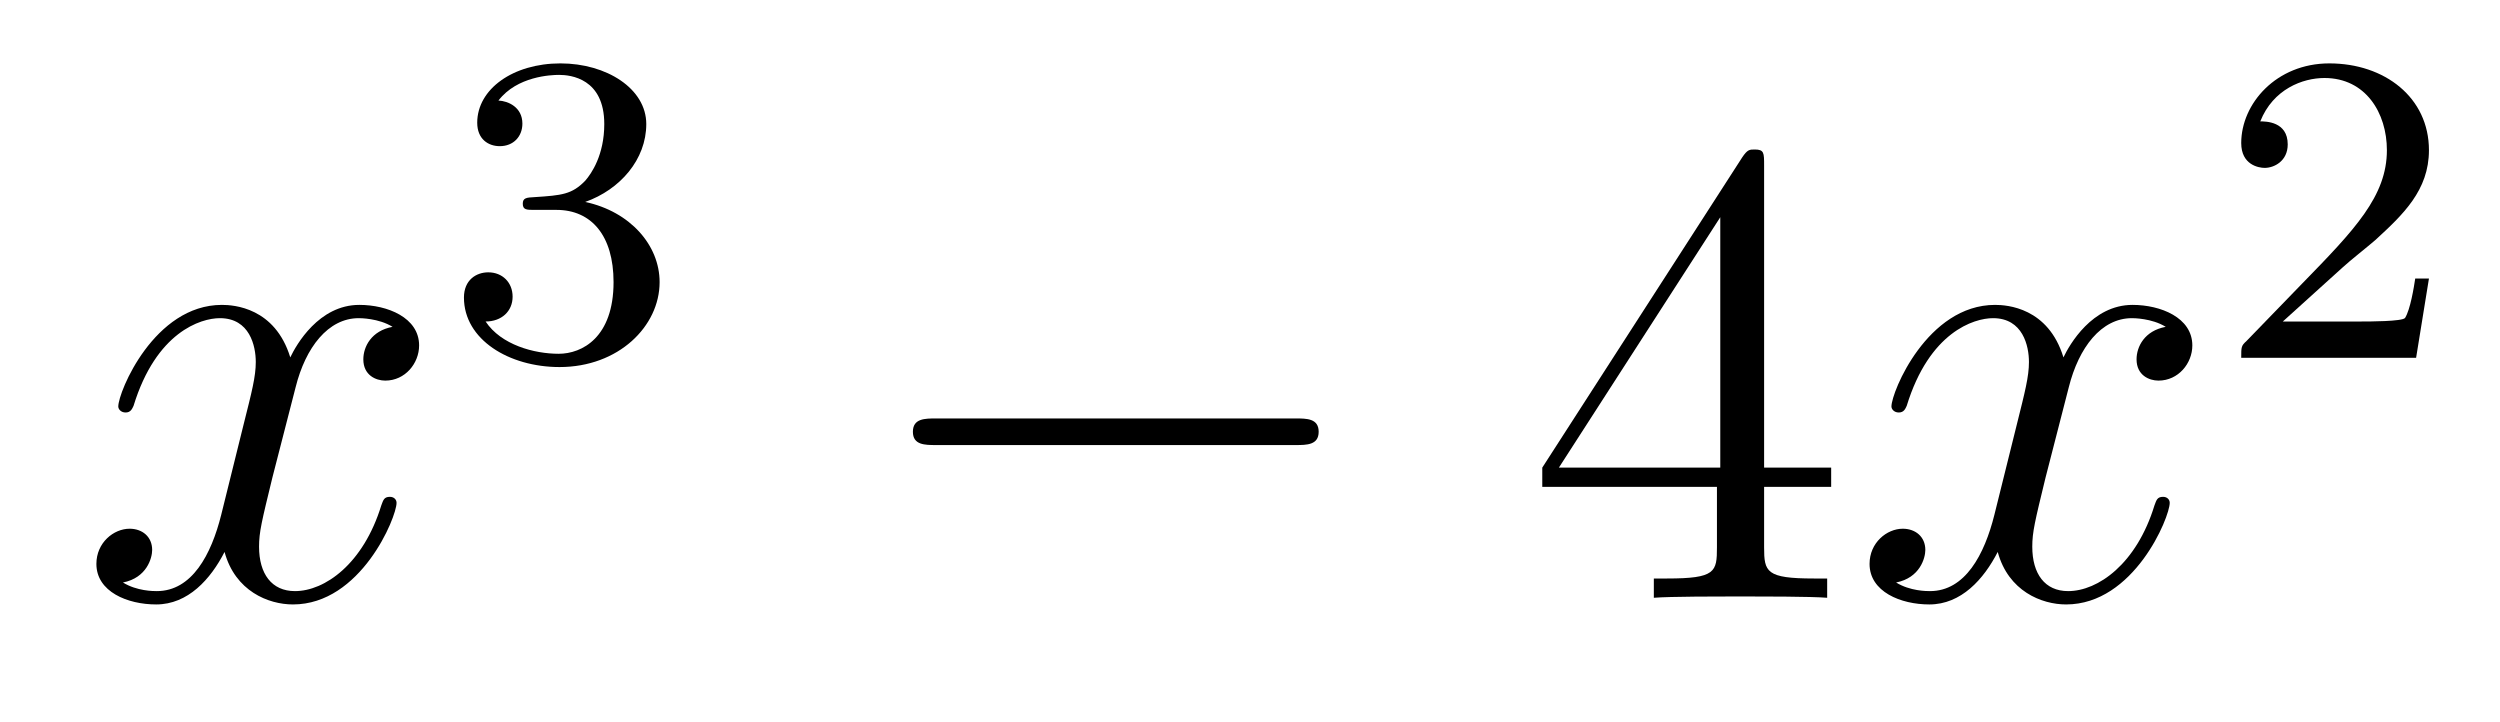
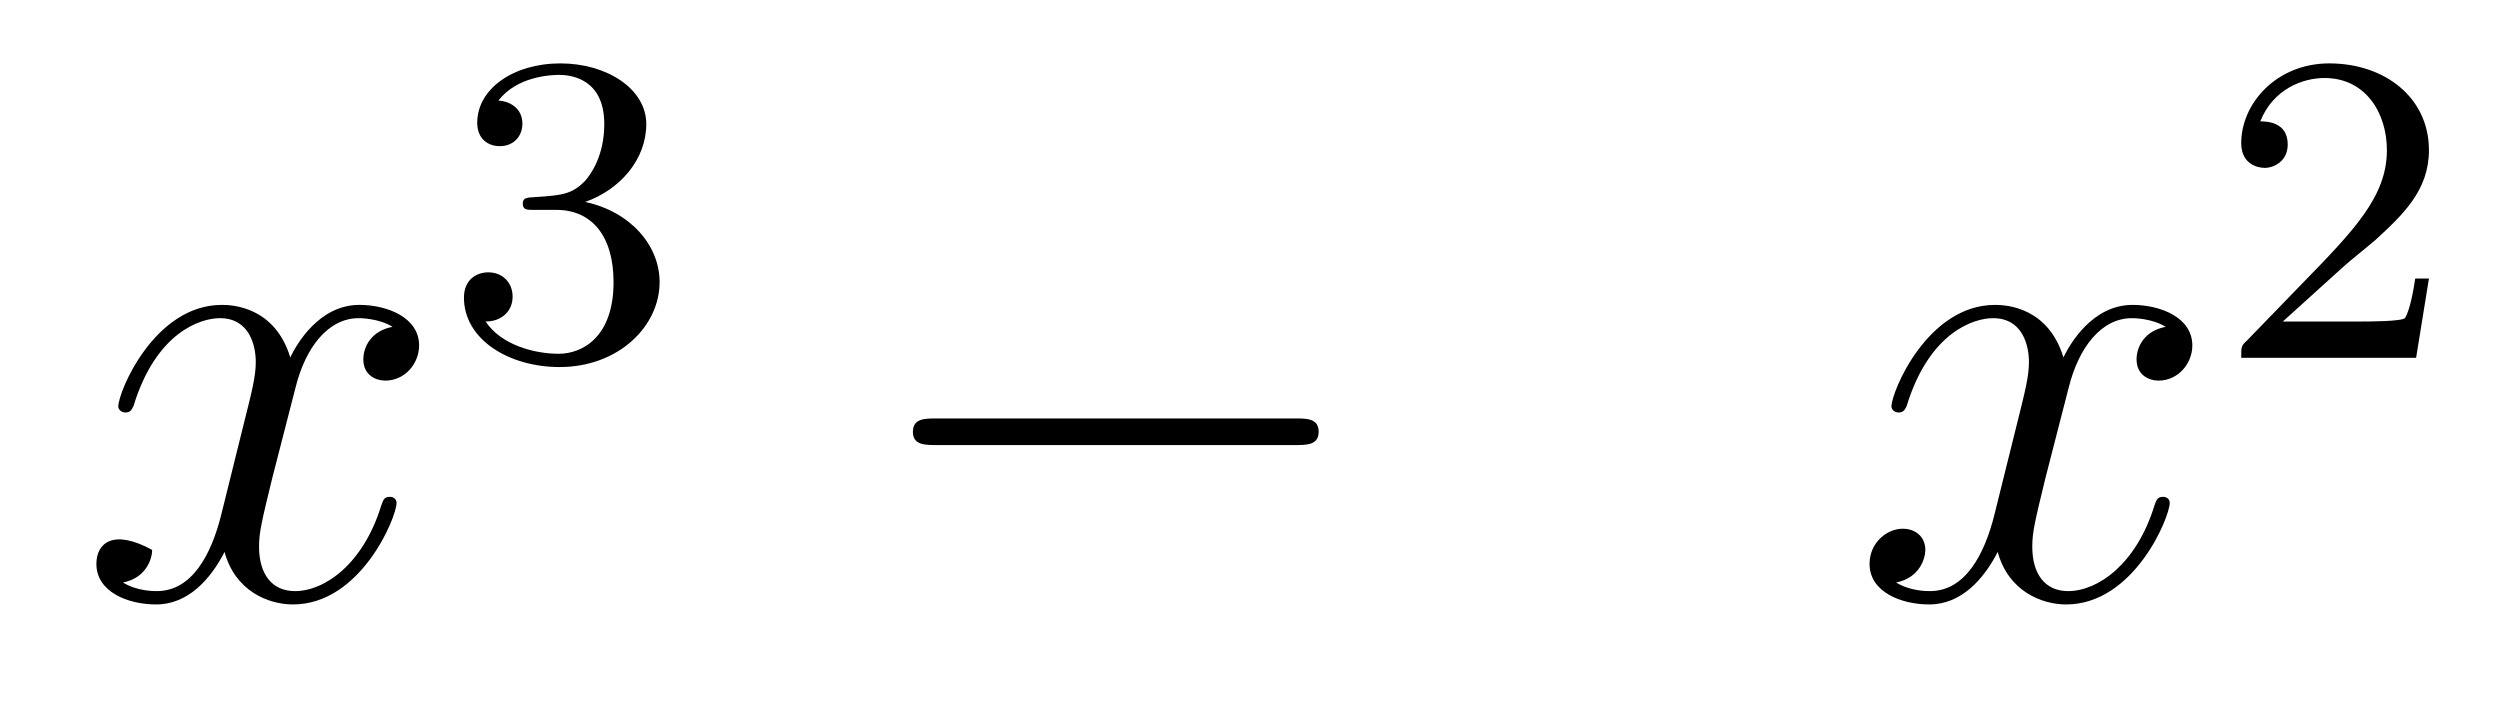
<svg xmlns="http://www.w3.org/2000/svg" height="13pt" version="1.1" viewBox="0 -13 45 13" width="45pt">
  <g id="page1">
    <g transform="matrix(1 0 0 1 -127 652)">
-       <path d="M134.066 -659.117C133.684 -659.046 133.54 -658.759 133.54 -658.532C133.54 -658.245 133.767 -658.149 133.935 -658.149C134.293 -658.149 134.544 -658.46 134.544 -658.782C134.544 -659.285 133.971 -659.512 133.468 -659.512C132.739 -659.512 132.333 -658.794 132.225 -658.567C131.95 -659.464 131.209 -659.512 130.994 -659.512C129.775 -659.512 129.129 -657.946 129.129 -657.683C129.129 -657.635 129.177 -657.575 129.261 -657.575C129.356 -657.575 129.38 -657.647 129.404 -657.695C129.811 -659.022 130.612 -659.273 130.958 -659.273C131.496 -659.273 131.604 -658.771 131.604 -658.484C131.604 -658.221 131.532 -657.946 131.388 -657.372L130.982 -655.734C130.803 -655.017 130.456 -654.36 129.822 -654.36C129.763 -654.36 129.464 -654.36 129.213 -654.515C129.643 -654.599 129.739 -654.957 129.739 -655.101C129.739 -655.34 129.56 -655.483 129.333 -655.483C129.046 -655.483 128.735 -655.232 128.735 -654.85C128.735 -654.348 129.297 -654.12 129.811 -654.12C130.384 -654.12 130.791 -654.575 131.042 -655.065C131.233 -654.36 131.831 -654.12 132.273 -654.12C133.493 -654.12 134.138 -655.687 134.138 -655.949C134.138 -656.009 134.09 -656.057 134.018 -656.057C133.911 -656.057 133.899 -655.997 133.863 -655.902C133.54 -654.85 132.847 -654.36 132.309 -654.36C131.891 -654.36 131.663 -654.67 131.663 -655.16C131.663 -655.423 131.711 -655.615 131.903 -656.404L132.321 -658.029C132.5 -658.747 132.907 -659.273 133.457 -659.273C133.481 -659.273 133.815 -659.273 134.066 -659.117Z" fill-rule="evenodd" />
+       <path d="M134.066 -659.117C133.684 -659.046 133.54 -658.759 133.54 -658.532C133.54 -658.245 133.767 -658.149 133.935 -658.149C134.293 -658.149 134.544 -658.46 134.544 -658.782C134.544 -659.285 133.971 -659.512 133.468 -659.512C132.739 -659.512 132.333 -658.794 132.225 -658.567C131.95 -659.464 131.209 -659.512 130.994 -659.512C129.775 -659.512 129.129 -657.946 129.129 -657.683C129.129 -657.635 129.177 -657.575 129.261 -657.575C129.356 -657.575 129.38 -657.647 129.404 -657.695C129.811 -659.022 130.612 -659.273 130.958 -659.273C131.496 -659.273 131.604 -658.771 131.604 -658.484C131.604 -658.221 131.532 -657.946 131.388 -657.372L130.982 -655.734C130.803 -655.017 130.456 -654.36 129.822 -654.36C129.763 -654.36 129.464 -654.36 129.213 -654.515C129.643 -654.599 129.739 -654.957 129.739 -655.101C129.046 -655.483 128.735 -655.232 128.735 -654.85C128.735 -654.348 129.297 -654.12 129.811 -654.12C130.384 -654.12 130.791 -654.575 131.042 -655.065C131.233 -654.36 131.831 -654.12 132.273 -654.12C133.493 -654.12 134.138 -655.687 134.138 -655.949C134.138 -656.009 134.09 -656.057 134.018 -656.057C133.911 -656.057 133.899 -655.997 133.863 -655.902C133.54 -654.85 132.847 -654.36 132.309 -654.36C131.891 -654.36 131.663 -654.67 131.663 -655.16C131.663 -655.423 131.711 -655.615 131.903 -656.404L132.321 -658.029C132.5 -658.747 132.907 -659.273 133.457 -659.273C133.481 -659.273 133.815 -659.273 134.066 -659.117Z" fill-rule="evenodd" />
      <path d="M137.016 -661.222C137.646 -661.222 138.044 -660.759 138.044 -659.922C138.044 -658.927 137.478 -658.632 137.056 -658.632C136.617 -658.632 136.02 -658.791 135.741 -659.213C136.028 -659.213 136.227 -659.397 136.227 -659.66C136.227 -659.915 136.044 -660.098 135.789 -660.098C135.574 -660.098 135.351 -659.962 135.351 -659.644C135.351 -658.887 136.163 -658.393 137.072 -658.393C138.132 -658.393 138.873 -659.126 138.873 -659.922C138.873 -660.584 138.347 -661.19 137.534 -661.365C138.163 -661.588 138.633 -662.13 138.633 -662.767C138.633 -663.405 137.917 -663.859 137.088 -663.859C136.235 -663.859 135.59 -663.397 135.59 -662.791C135.59 -662.496 135.789 -662.369 135.996 -662.369C136.243 -662.369 136.403 -662.544 136.403 -662.775C136.403 -663.07 136.148 -663.182 135.972 -663.19C136.307 -663.628 136.92 -663.652 137.064 -663.652C137.271 -663.652 137.877 -663.588 137.877 -662.767C137.877 -662.209 137.646 -661.875 137.534 -661.747C137.295 -661.5 137.112 -661.484 136.626 -661.452C136.474 -661.445 136.41 -661.437 136.41 -661.333C136.41 -661.222 136.482 -661.222 136.617 -661.222H137.016Z" fill-rule="evenodd" />
      <path d="M150.318 -656.989C150.521 -656.989 150.736 -656.989 150.736 -657.228C150.736 -657.468 150.521 -657.468 150.318 -657.468H143.851C143.648 -657.468 143.432 -657.468 143.432 -657.228C143.432 -656.989 143.648 -656.989 143.851 -656.989H150.318Z" fill-rule="evenodd" />
-       <path d="M158.754 -662.022C158.754 -662.249 158.754 -662.309 158.586 -662.309C158.491 -662.309 158.455 -662.309 158.359 -662.166L154.761 -656.583V-656.236H157.905V-655.148C157.905 -654.706 157.881 -654.587 157.008 -654.587H156.769V-654.24C157.044 -654.264 157.989 -654.264 158.323 -654.264S159.615 -654.264 159.889 -654.24V-654.587H159.65C158.79 -654.587 158.754 -654.706 158.754 -655.148V-656.236H159.961V-656.583H158.754V-662.022ZM157.965 -661.09V-656.583H155.06L157.965 -661.09Z" fill-rule="evenodd" />
      <path d="M165.983 -659.117C165.601 -659.046 165.458 -658.759 165.458 -658.532C165.458 -658.245 165.685 -658.149 165.852 -658.149C166.211 -658.149 166.462 -658.46 166.462 -658.782C166.462 -659.285 165.888 -659.512 165.386 -659.512C164.657 -659.512 164.25 -658.794 164.142 -658.567C163.868 -659.464 163.126 -659.512 162.911 -659.512C161.692 -659.512 161.046 -657.946 161.046 -657.683C161.046 -657.635 161.094 -657.575 161.178 -657.575C161.273 -657.575 161.298 -657.647 161.321 -657.695C161.728 -659.022 162.529 -659.273 162.875 -659.273C163.413 -659.273 163.521 -658.771 163.521 -658.484C163.521 -658.221 163.449 -657.946 163.306 -657.372L162.899 -655.734C162.72 -655.017 162.373 -654.36 161.74 -654.36C161.68 -654.36 161.381 -654.36 161.13 -654.515C161.56 -654.599 161.656 -654.957 161.656 -655.101C161.656 -655.34 161.477 -655.483 161.25 -655.483C160.963 -655.483 160.652 -655.232 160.652 -654.85C160.652 -654.348 161.214 -654.12 161.728 -654.12C162.302 -654.12 162.708 -654.575 162.959 -655.065C163.15 -654.36 163.748 -654.12 164.19 -654.12C165.41 -654.12 166.055 -655.687 166.055 -655.949C166.055 -656.009 166.007 -656.057 165.936 -656.057C165.828 -656.057 165.816 -655.997 165.78 -655.902C165.458 -654.85 164.764 -654.36 164.226 -654.36C163.808 -654.36 163.581 -654.67 163.581 -655.16C163.581 -655.423 163.628 -655.615 163.82 -656.404L164.238 -658.029C164.418 -658.747 164.824 -659.273 165.374 -659.273C165.398 -659.273 165.732 -659.273 165.983 -659.117Z" fill-rule="evenodd" />
      <path d="M169.167 -660.186C169.295 -660.305 169.629 -660.568 169.757 -660.68C170.251 -661.134 170.721 -661.572 170.721 -662.297C170.721 -663.245 169.924 -663.859 168.928 -663.859C167.972 -663.859 167.342 -663.134 167.342 -662.425C167.342 -662.034 167.653 -661.978 167.765 -661.978C167.932 -661.978 168.179 -662.098 168.179 -662.401C168.179 -662.815 167.781 -662.815 167.685 -662.815C167.916 -663.397 168.45 -663.596 168.84 -663.596C169.582 -663.596 169.964 -662.967 169.964 -662.297C169.964 -661.468 169.382 -660.863 168.442 -659.899L167.438 -658.863C167.342 -658.775 167.342 -658.759 167.342 -658.56H170.49L170.721 -659.986H170.474C170.45 -659.827 170.386 -659.428 170.291 -659.277C170.243 -659.213 169.637 -659.213 169.51 -659.213H168.091L169.167 -660.186Z" fill-rule="evenodd" />
    </g>
  </g>
</svg>